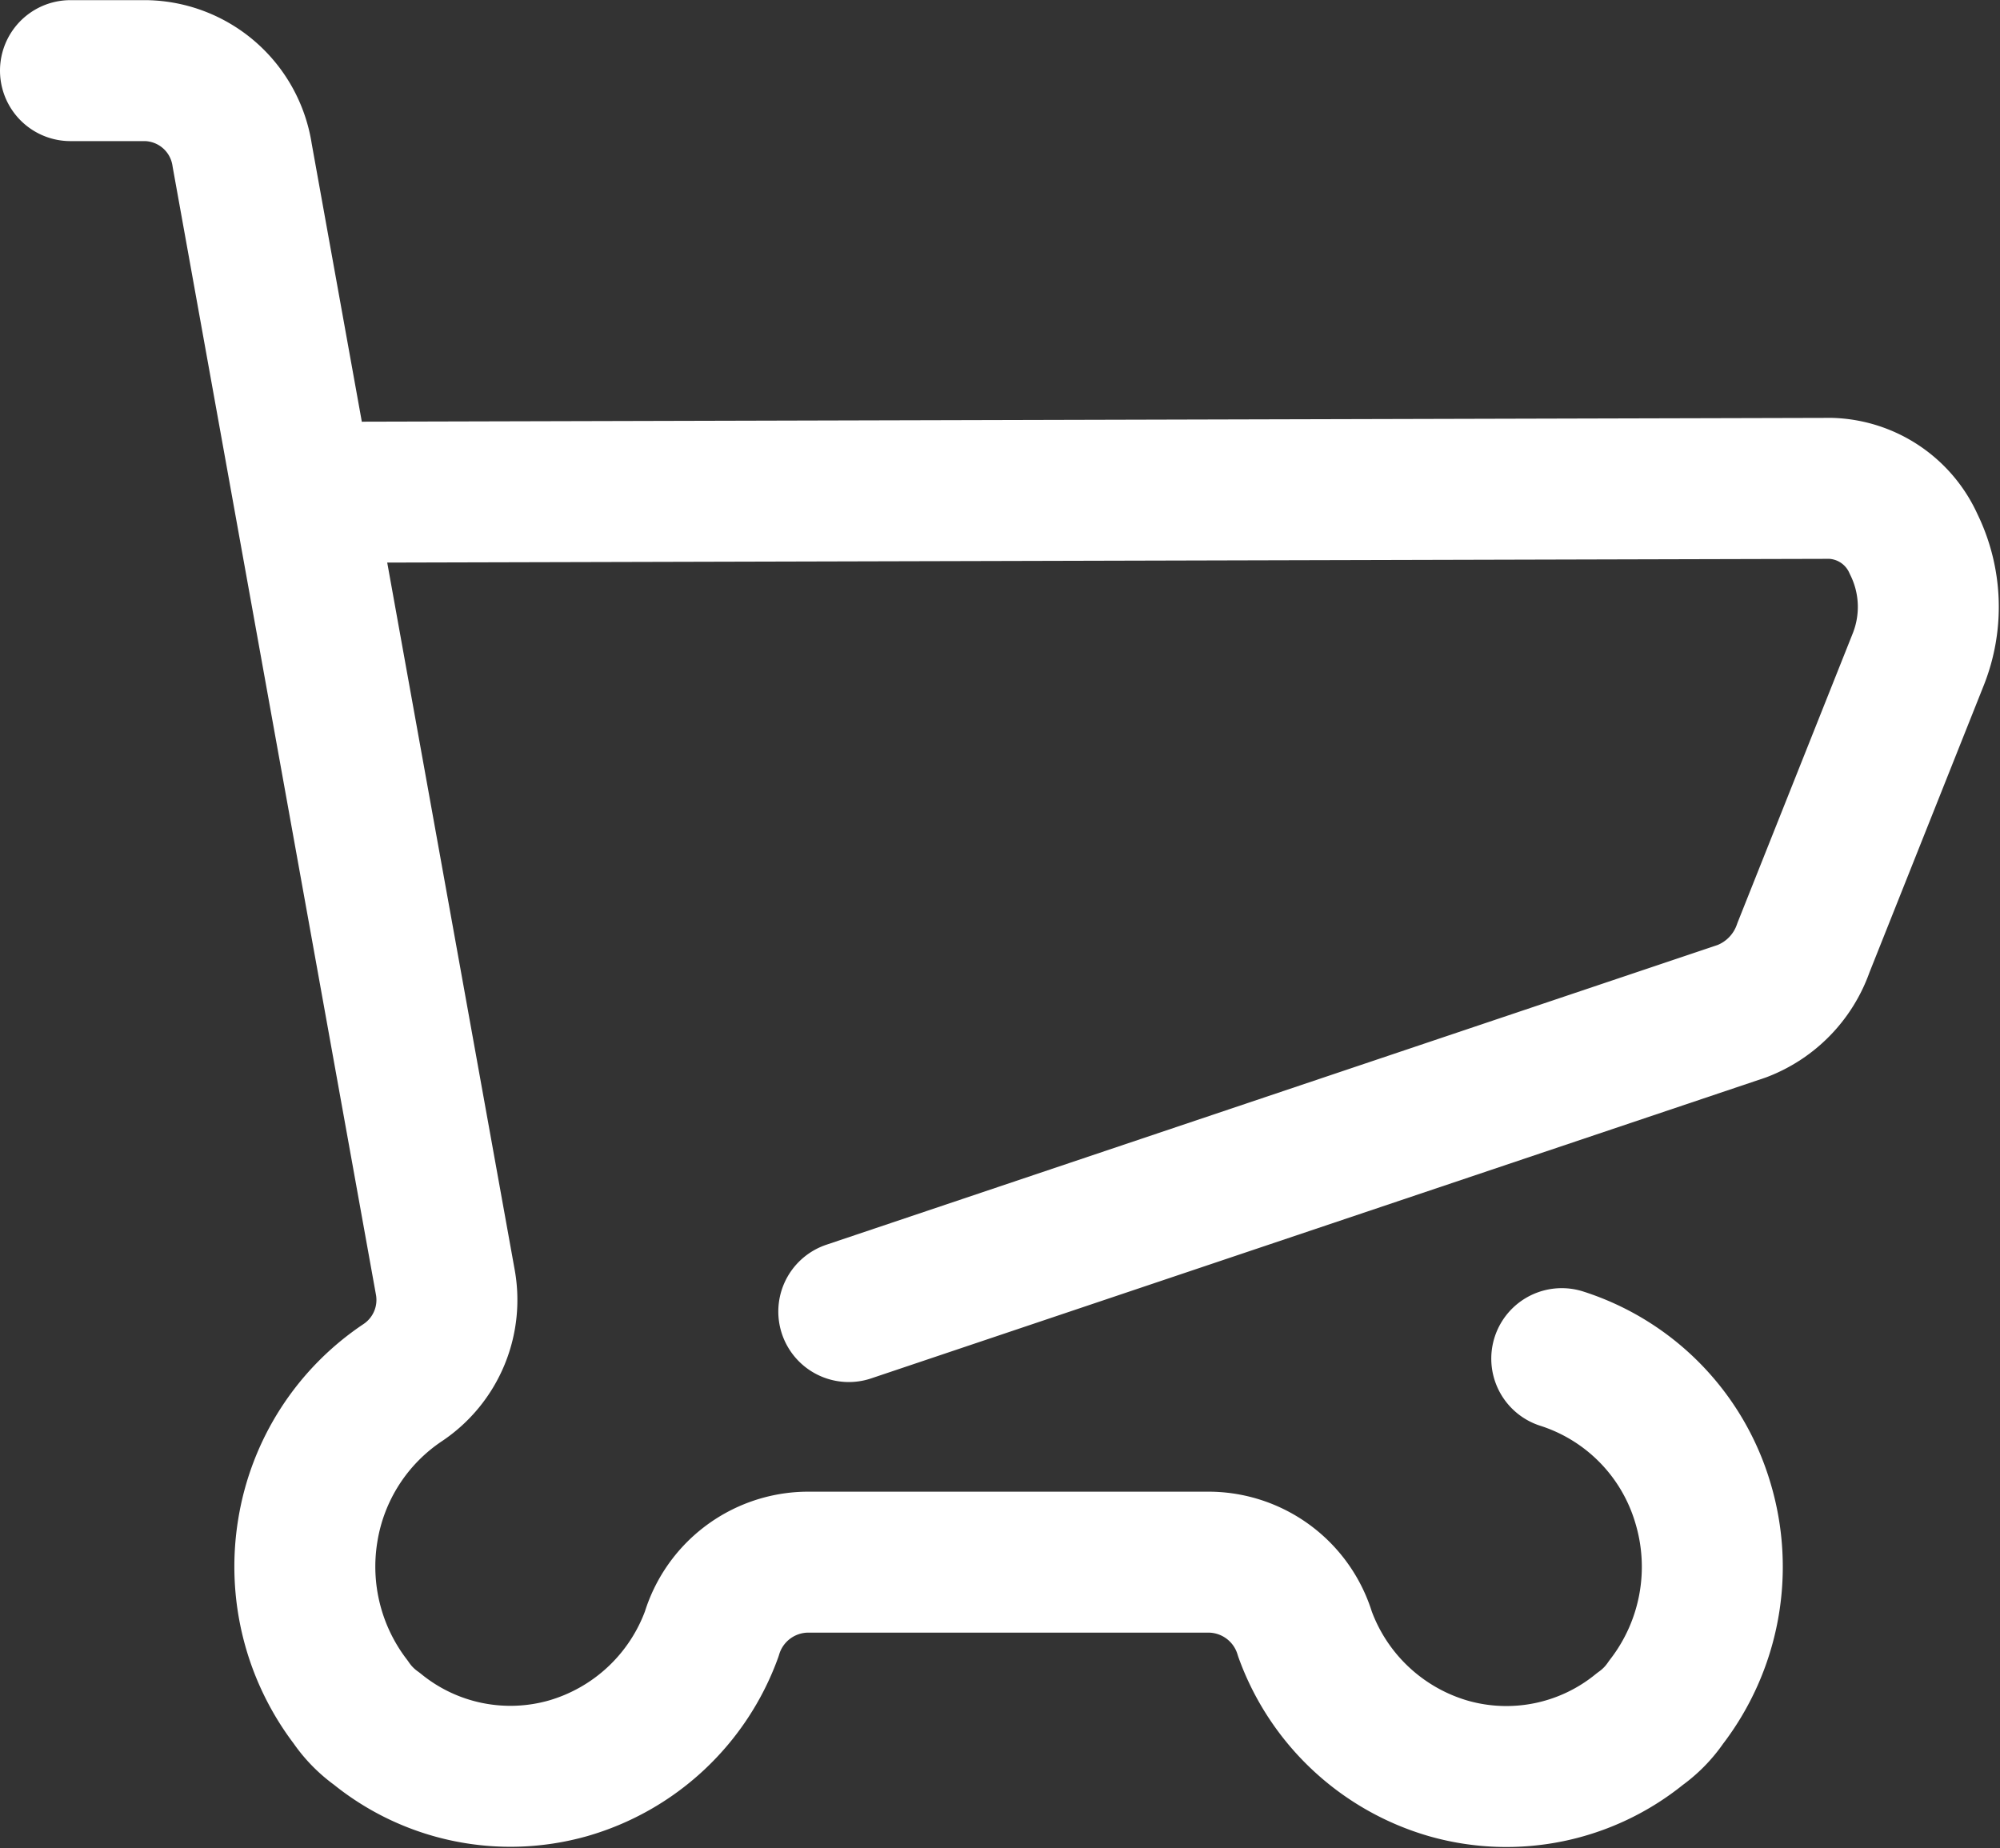
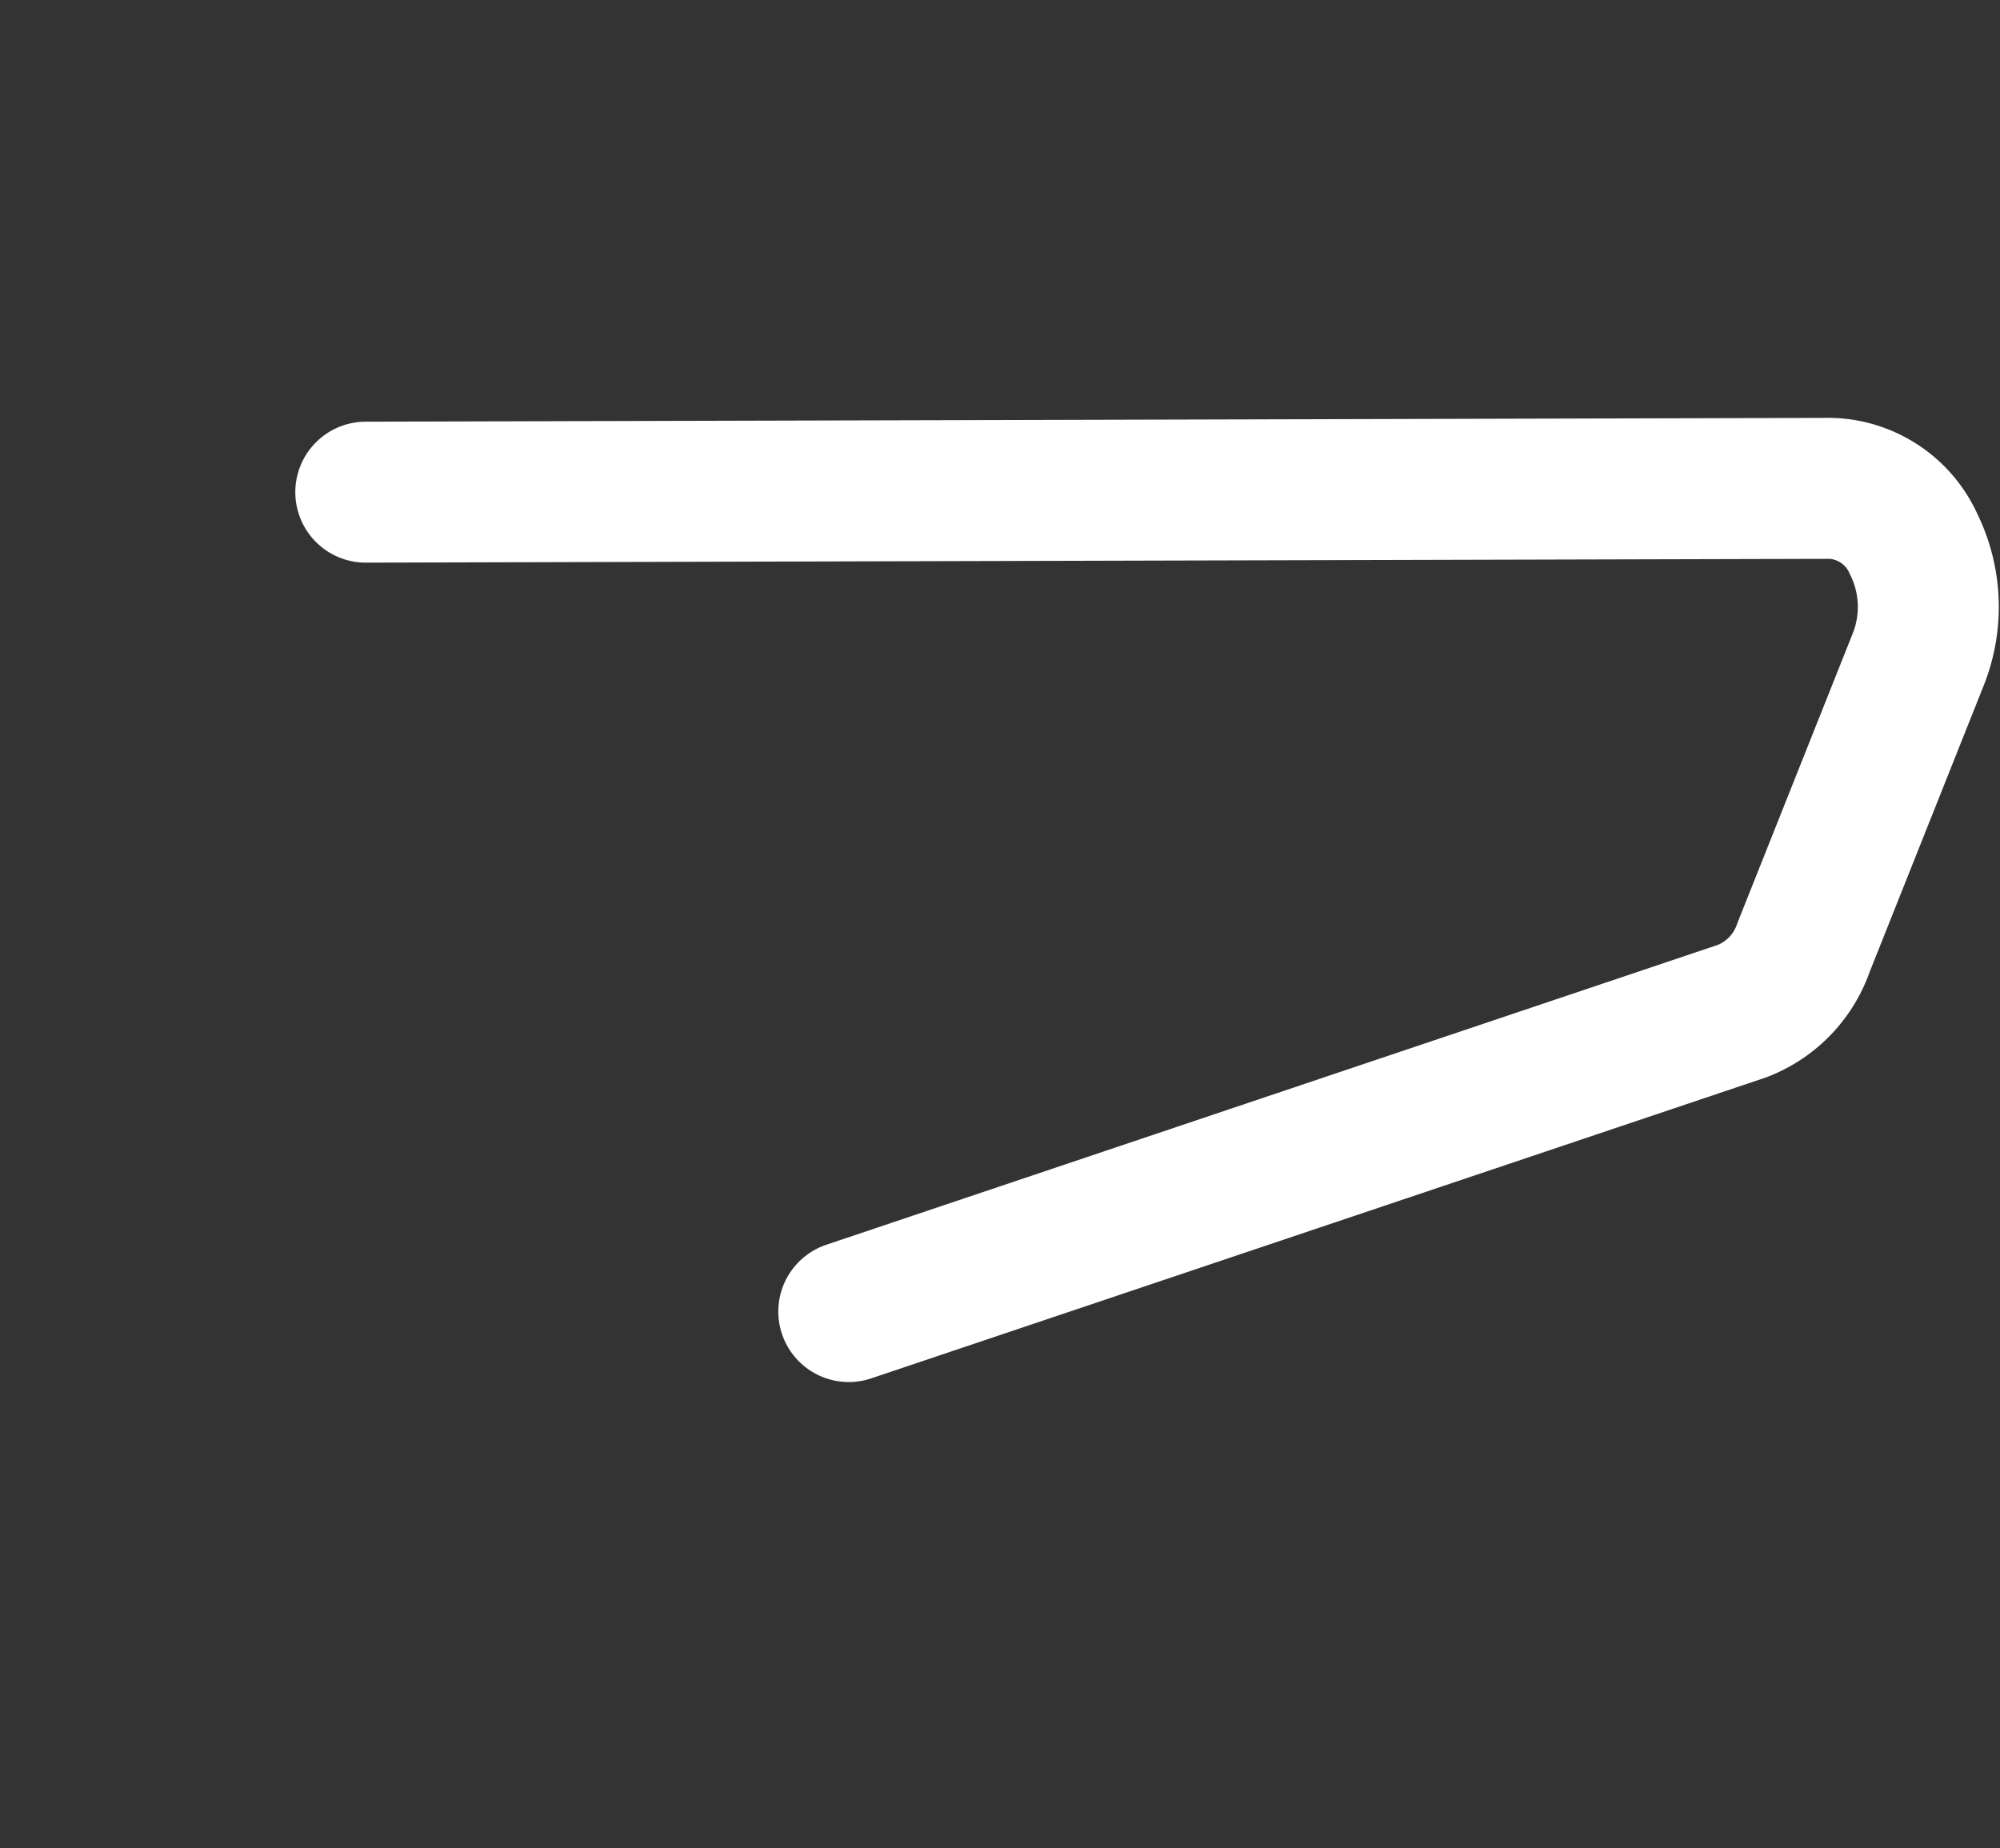
<svg xmlns="http://www.w3.org/2000/svg" width="28.377" height="26.224" viewBox="0 0 28.377 26.224">
  <rect x="0" y="0" width="28.377" height="26.224" fill="#333333" stroke="none" />
  <g id="icon_data" transform="translate(1 1)">
-     <path d="M26.579,25.687a3.06,3.06,0,0,1,2,2.039,3.143,3.143,0,0,1-.52,2.837,1.5,1.5,0,0,1-.37.378,3,3,0,0,1-2.712.562,3.075,3.075,0,0,1-2.041-1.908,1.433,1.433,0,0,0-1.333-1.02H15.851a1.433,1.433,0,0,0-1.333,1.02A3.075,3.075,0,0,1,12.478,31.5a3,3,0,0,1-2.712-.562,1.5,1.5,0,0,1-.37-.378,3.163,3.163,0,0,1-.609-2.434,3.119,3.119,0,0,1,1.349-2.1,1.411,1.411,0,0,0,.6-1.436L7.856,8.612a1.409,1.409,0,0,0-1.37-1.2H5.42" transform="translate(-5.42 -7.41)" fill="none" stroke="#fff" stroke-linecap="round" stroke-linejoin="round" stroke-width="2" />
    <path d="M10.08,16.474l20.787-.054a1.335,1.335,0,0,1,1.174.789,2.014,2.014,0,0,1,.066,1.638l-1.629,4.091a1.485,1.485,0,0,1-.873.9L16.933,28.1" transform="translate(-5.89 -10.491)" fill="none" stroke="#fff" stroke-linecap="round" stroke-linejoin="round" stroke-width="2" />
  </g>
</svg>